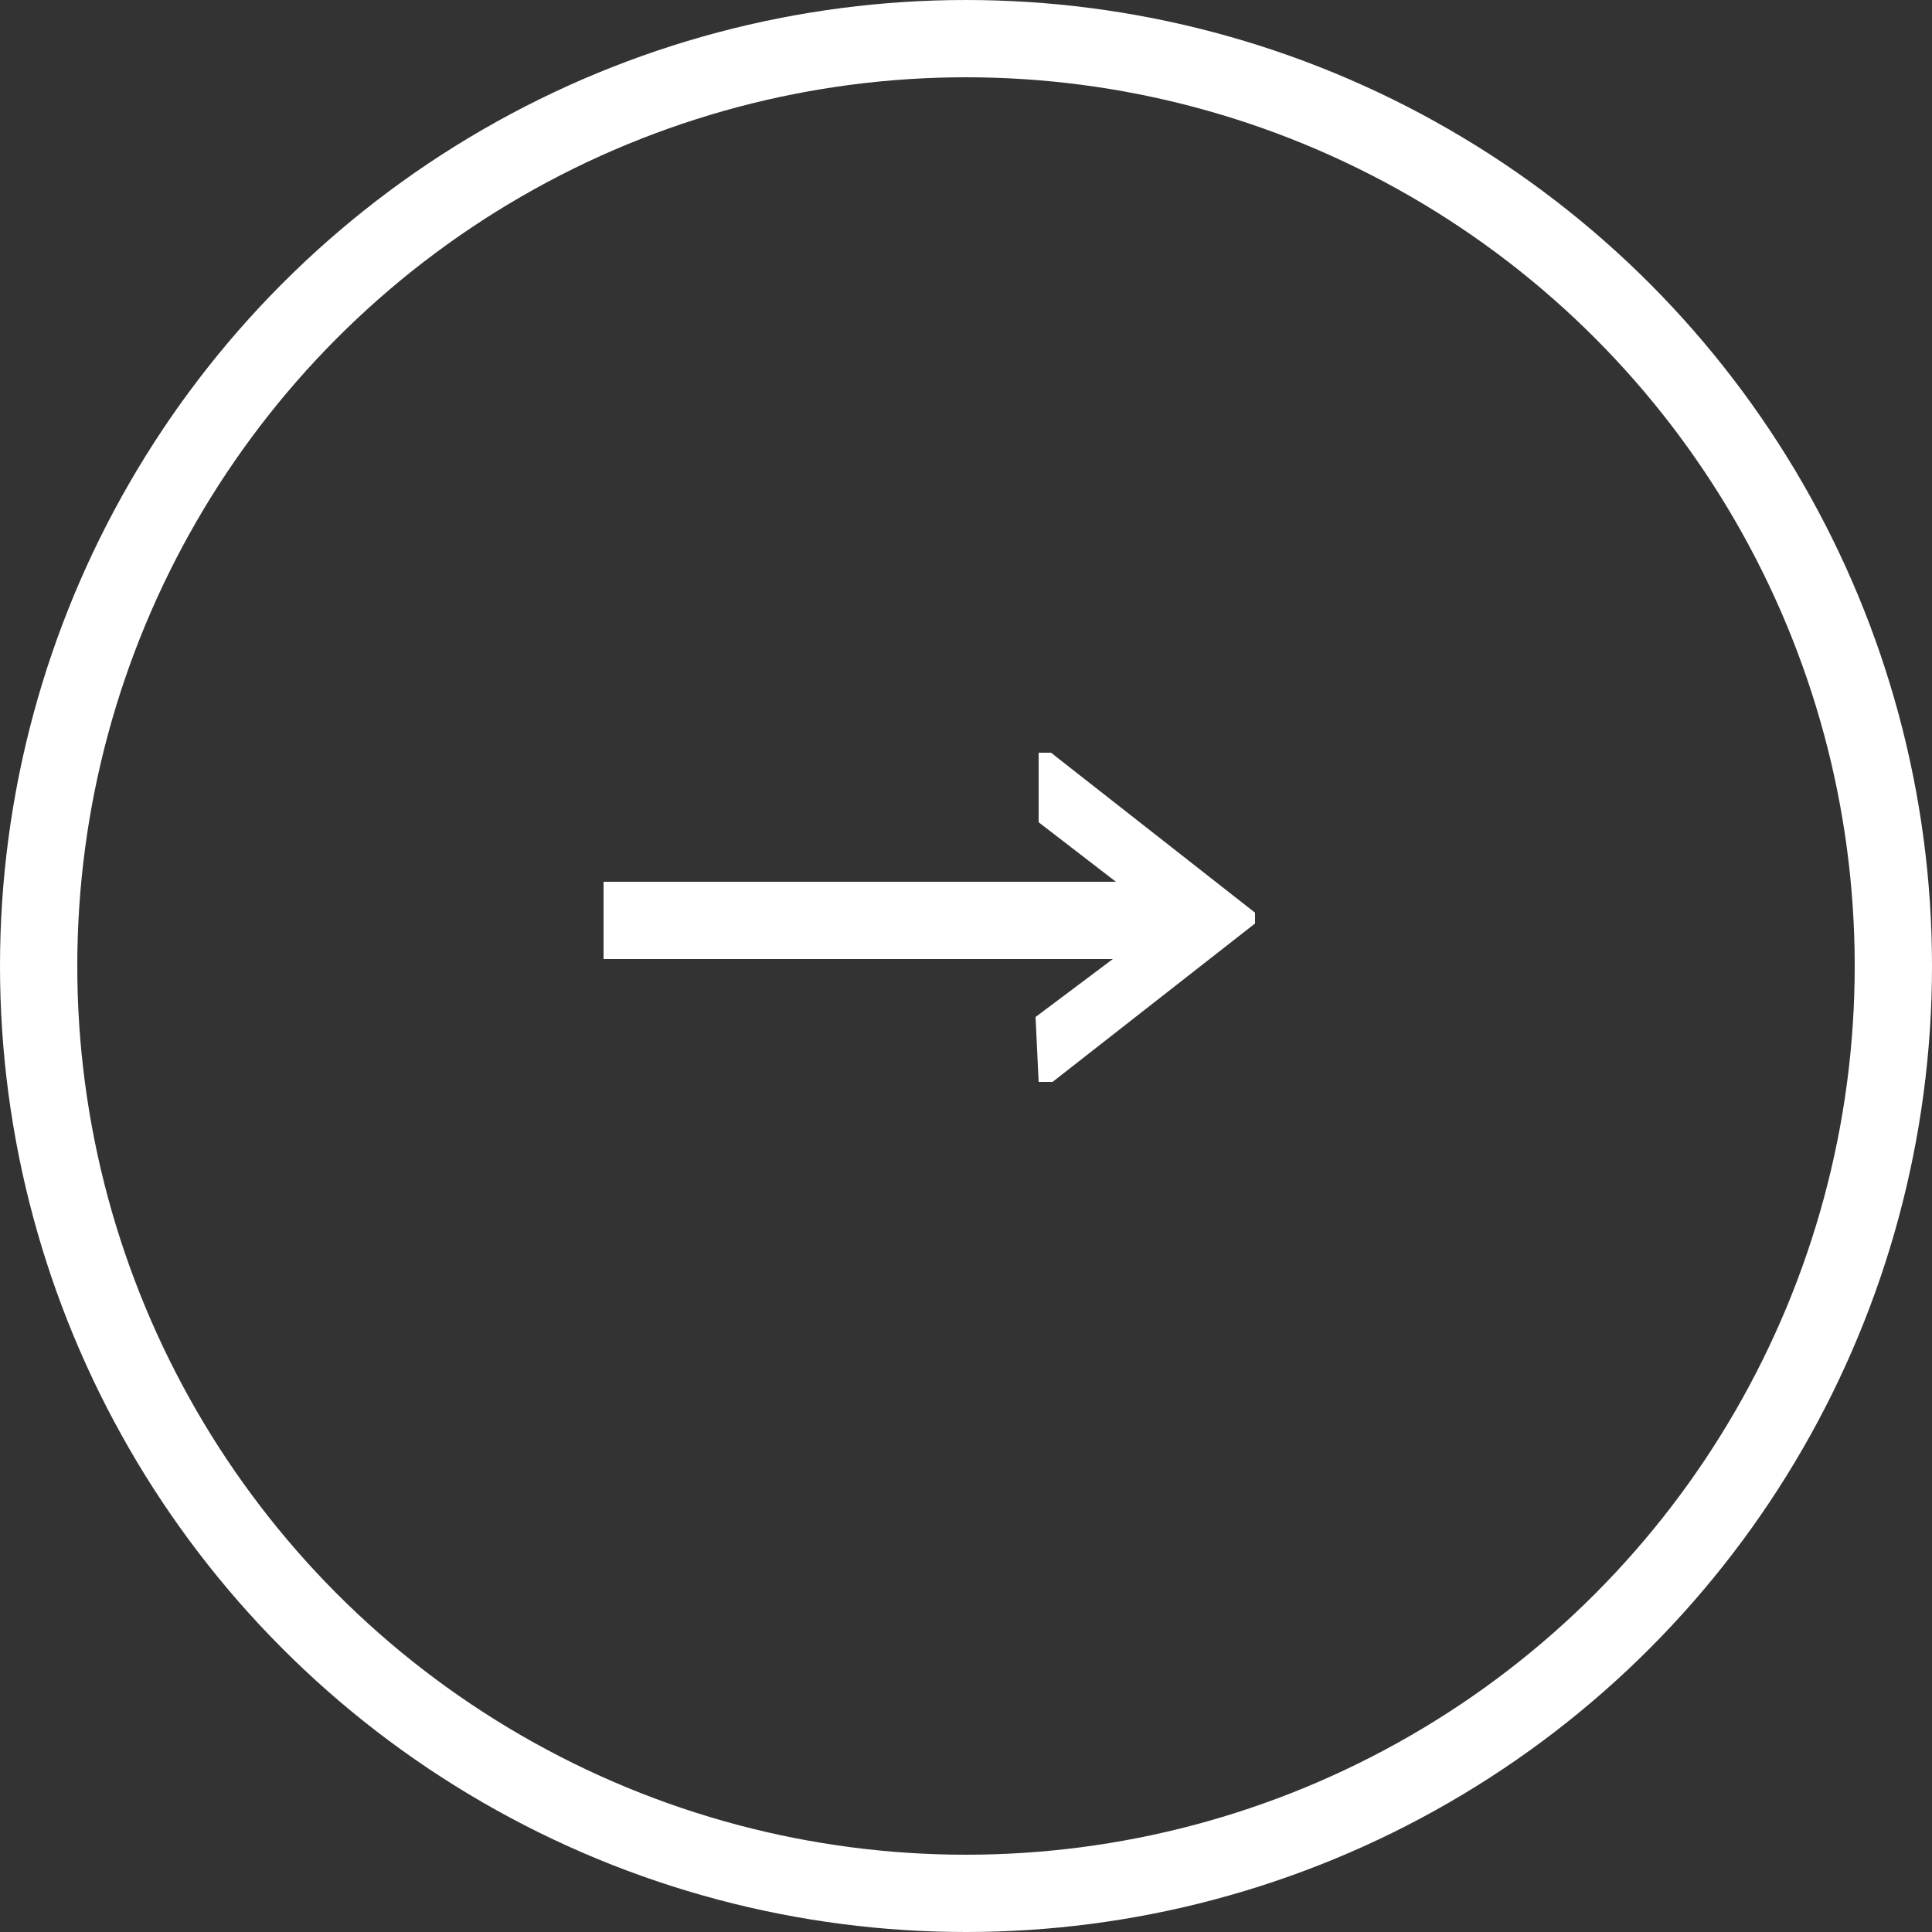
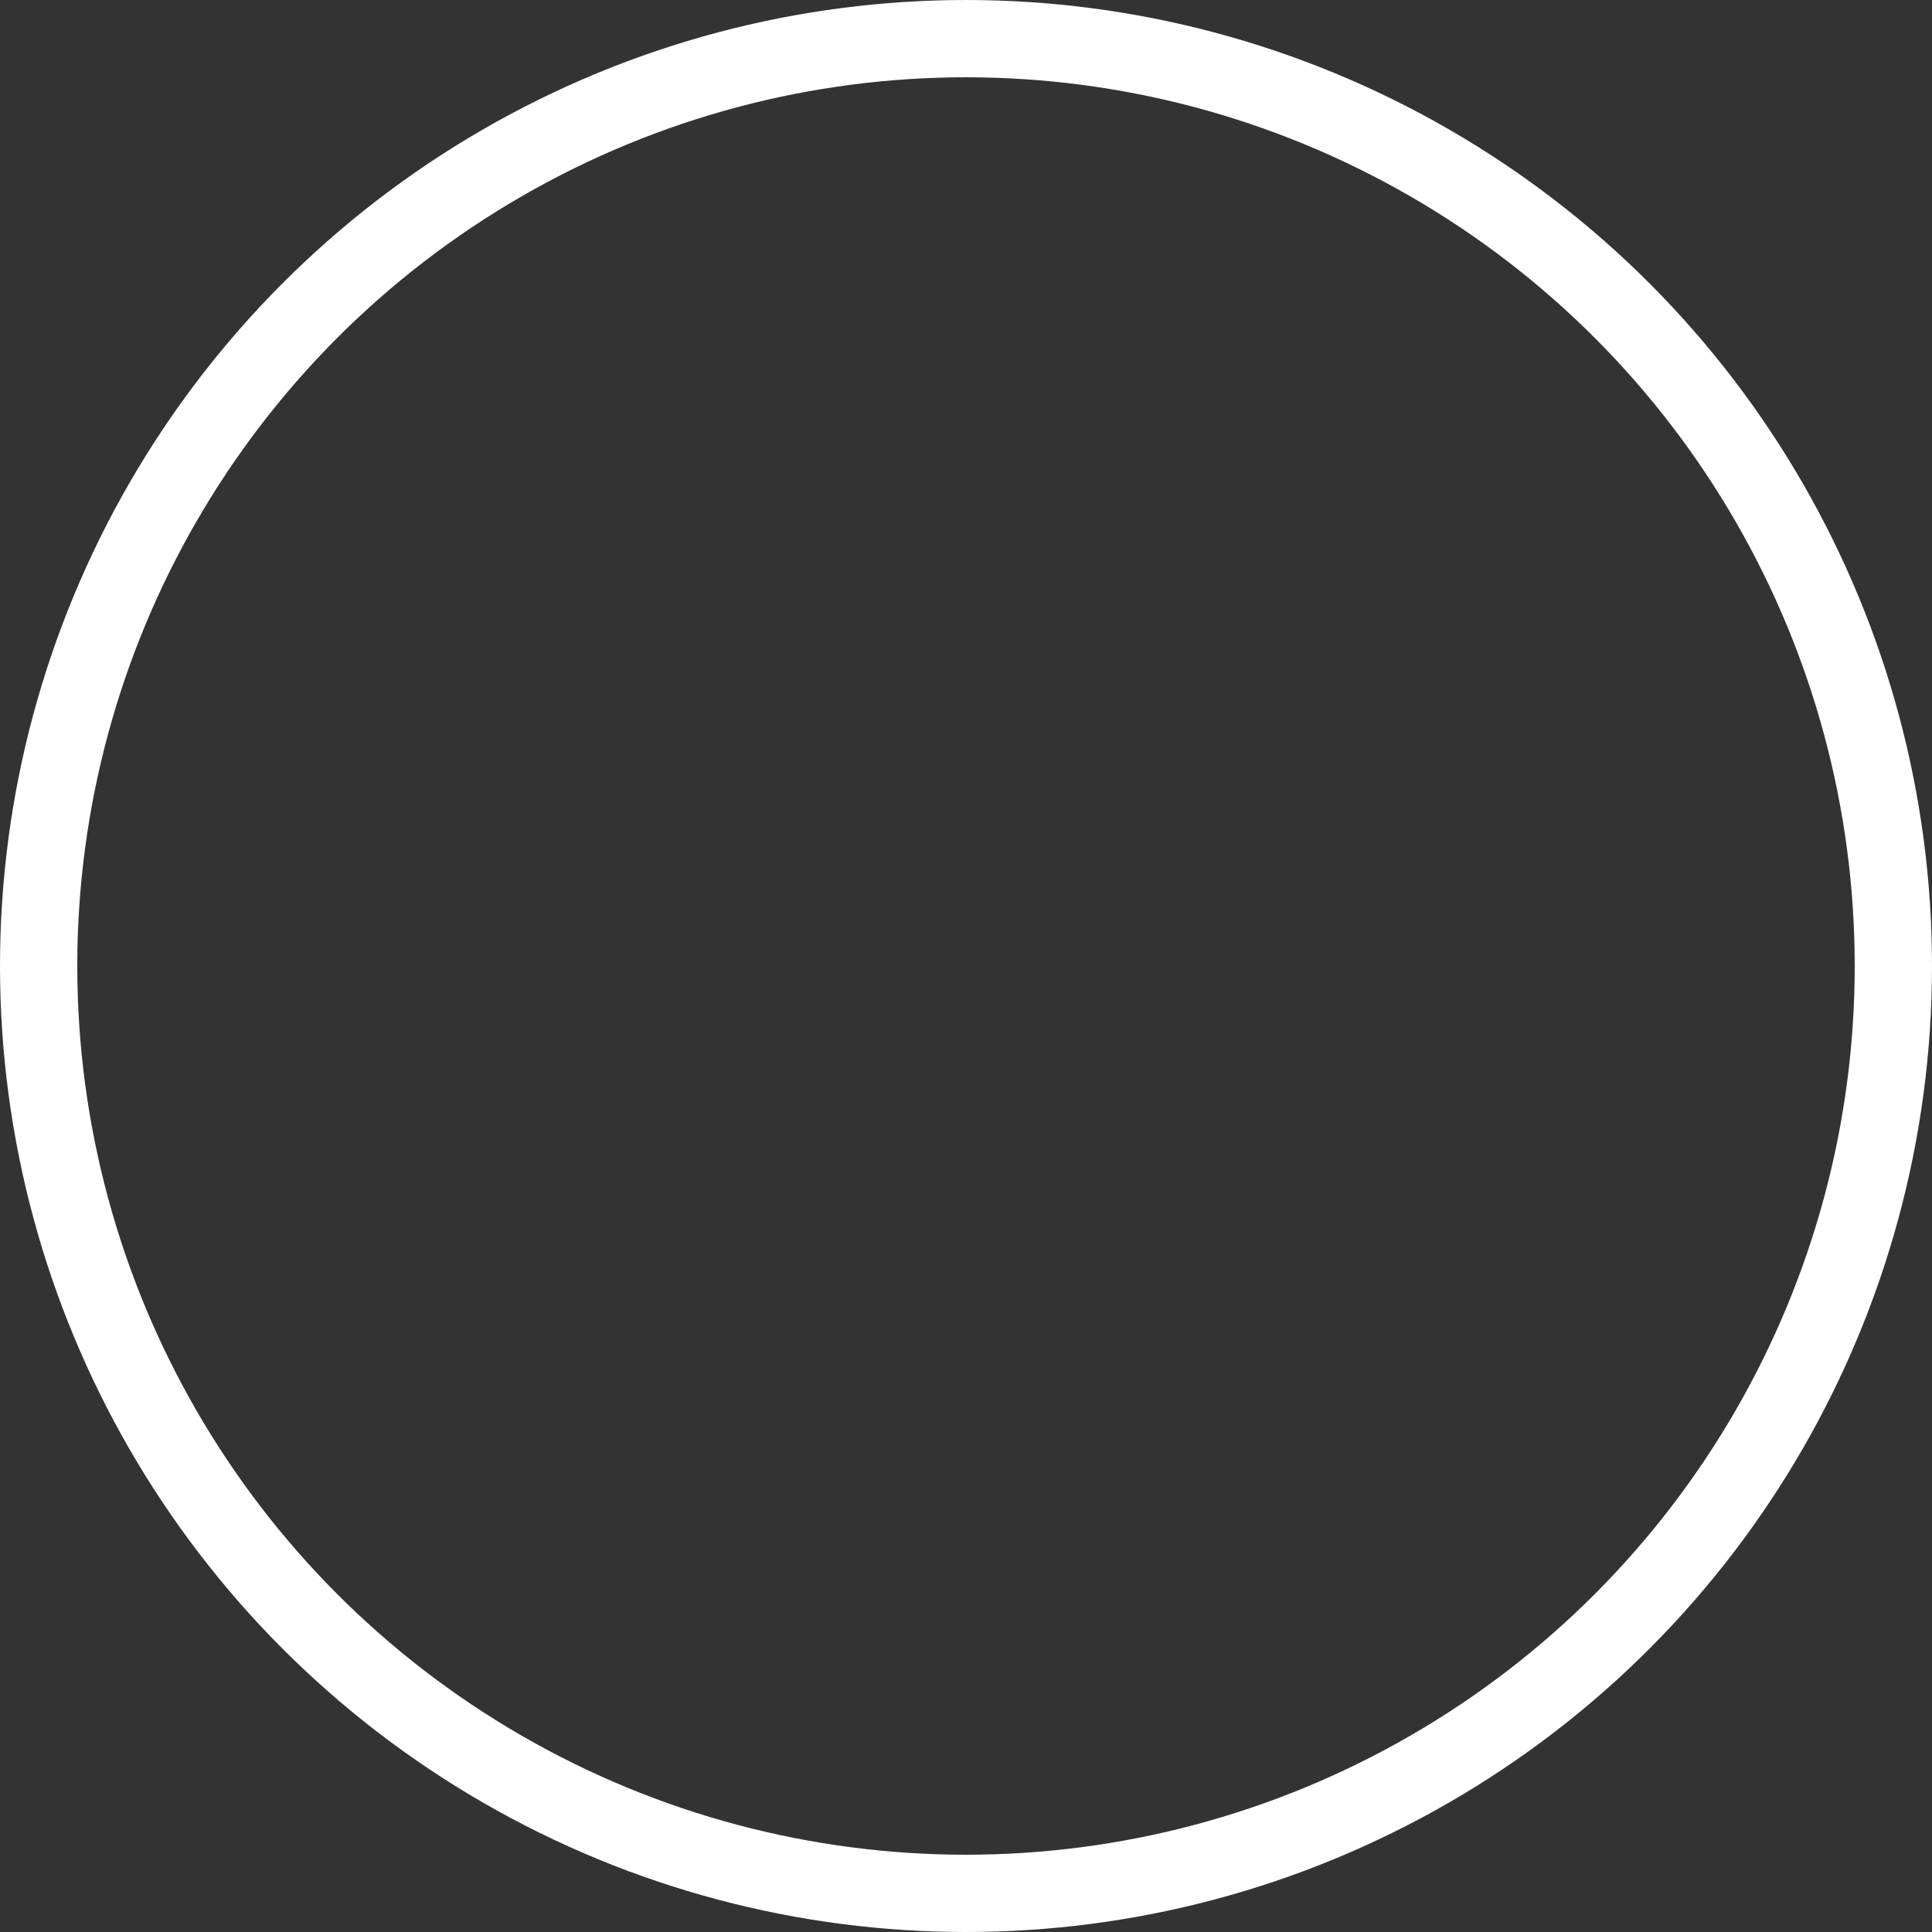
<svg xmlns="http://www.w3.org/2000/svg" id="Layer_1" data-name="Layer 1" viewBox="0 0 25 25">
  <rect x="0" y="0" width="25" height="25" fill="#333333" stroke="none" />
  <defs>
    <style>.cls-1{fill:#fff;}.cls-2{fill:none;stroke:#fff;}</style>
  </defs>
  <title>true-cheese-readmore</title>
-   <path class="cls-1" d="M301.4,125.66l1-.75h-6.59v-1h6.63l-1-.77v-.9h.16l2.64,2.07v.14l-2.62,2.05h-.18Z" transform="translate(-288 -112.5)" />
  <circle class="cls-2" cx="12.5" cy="12.5" r="12" />
</svg>